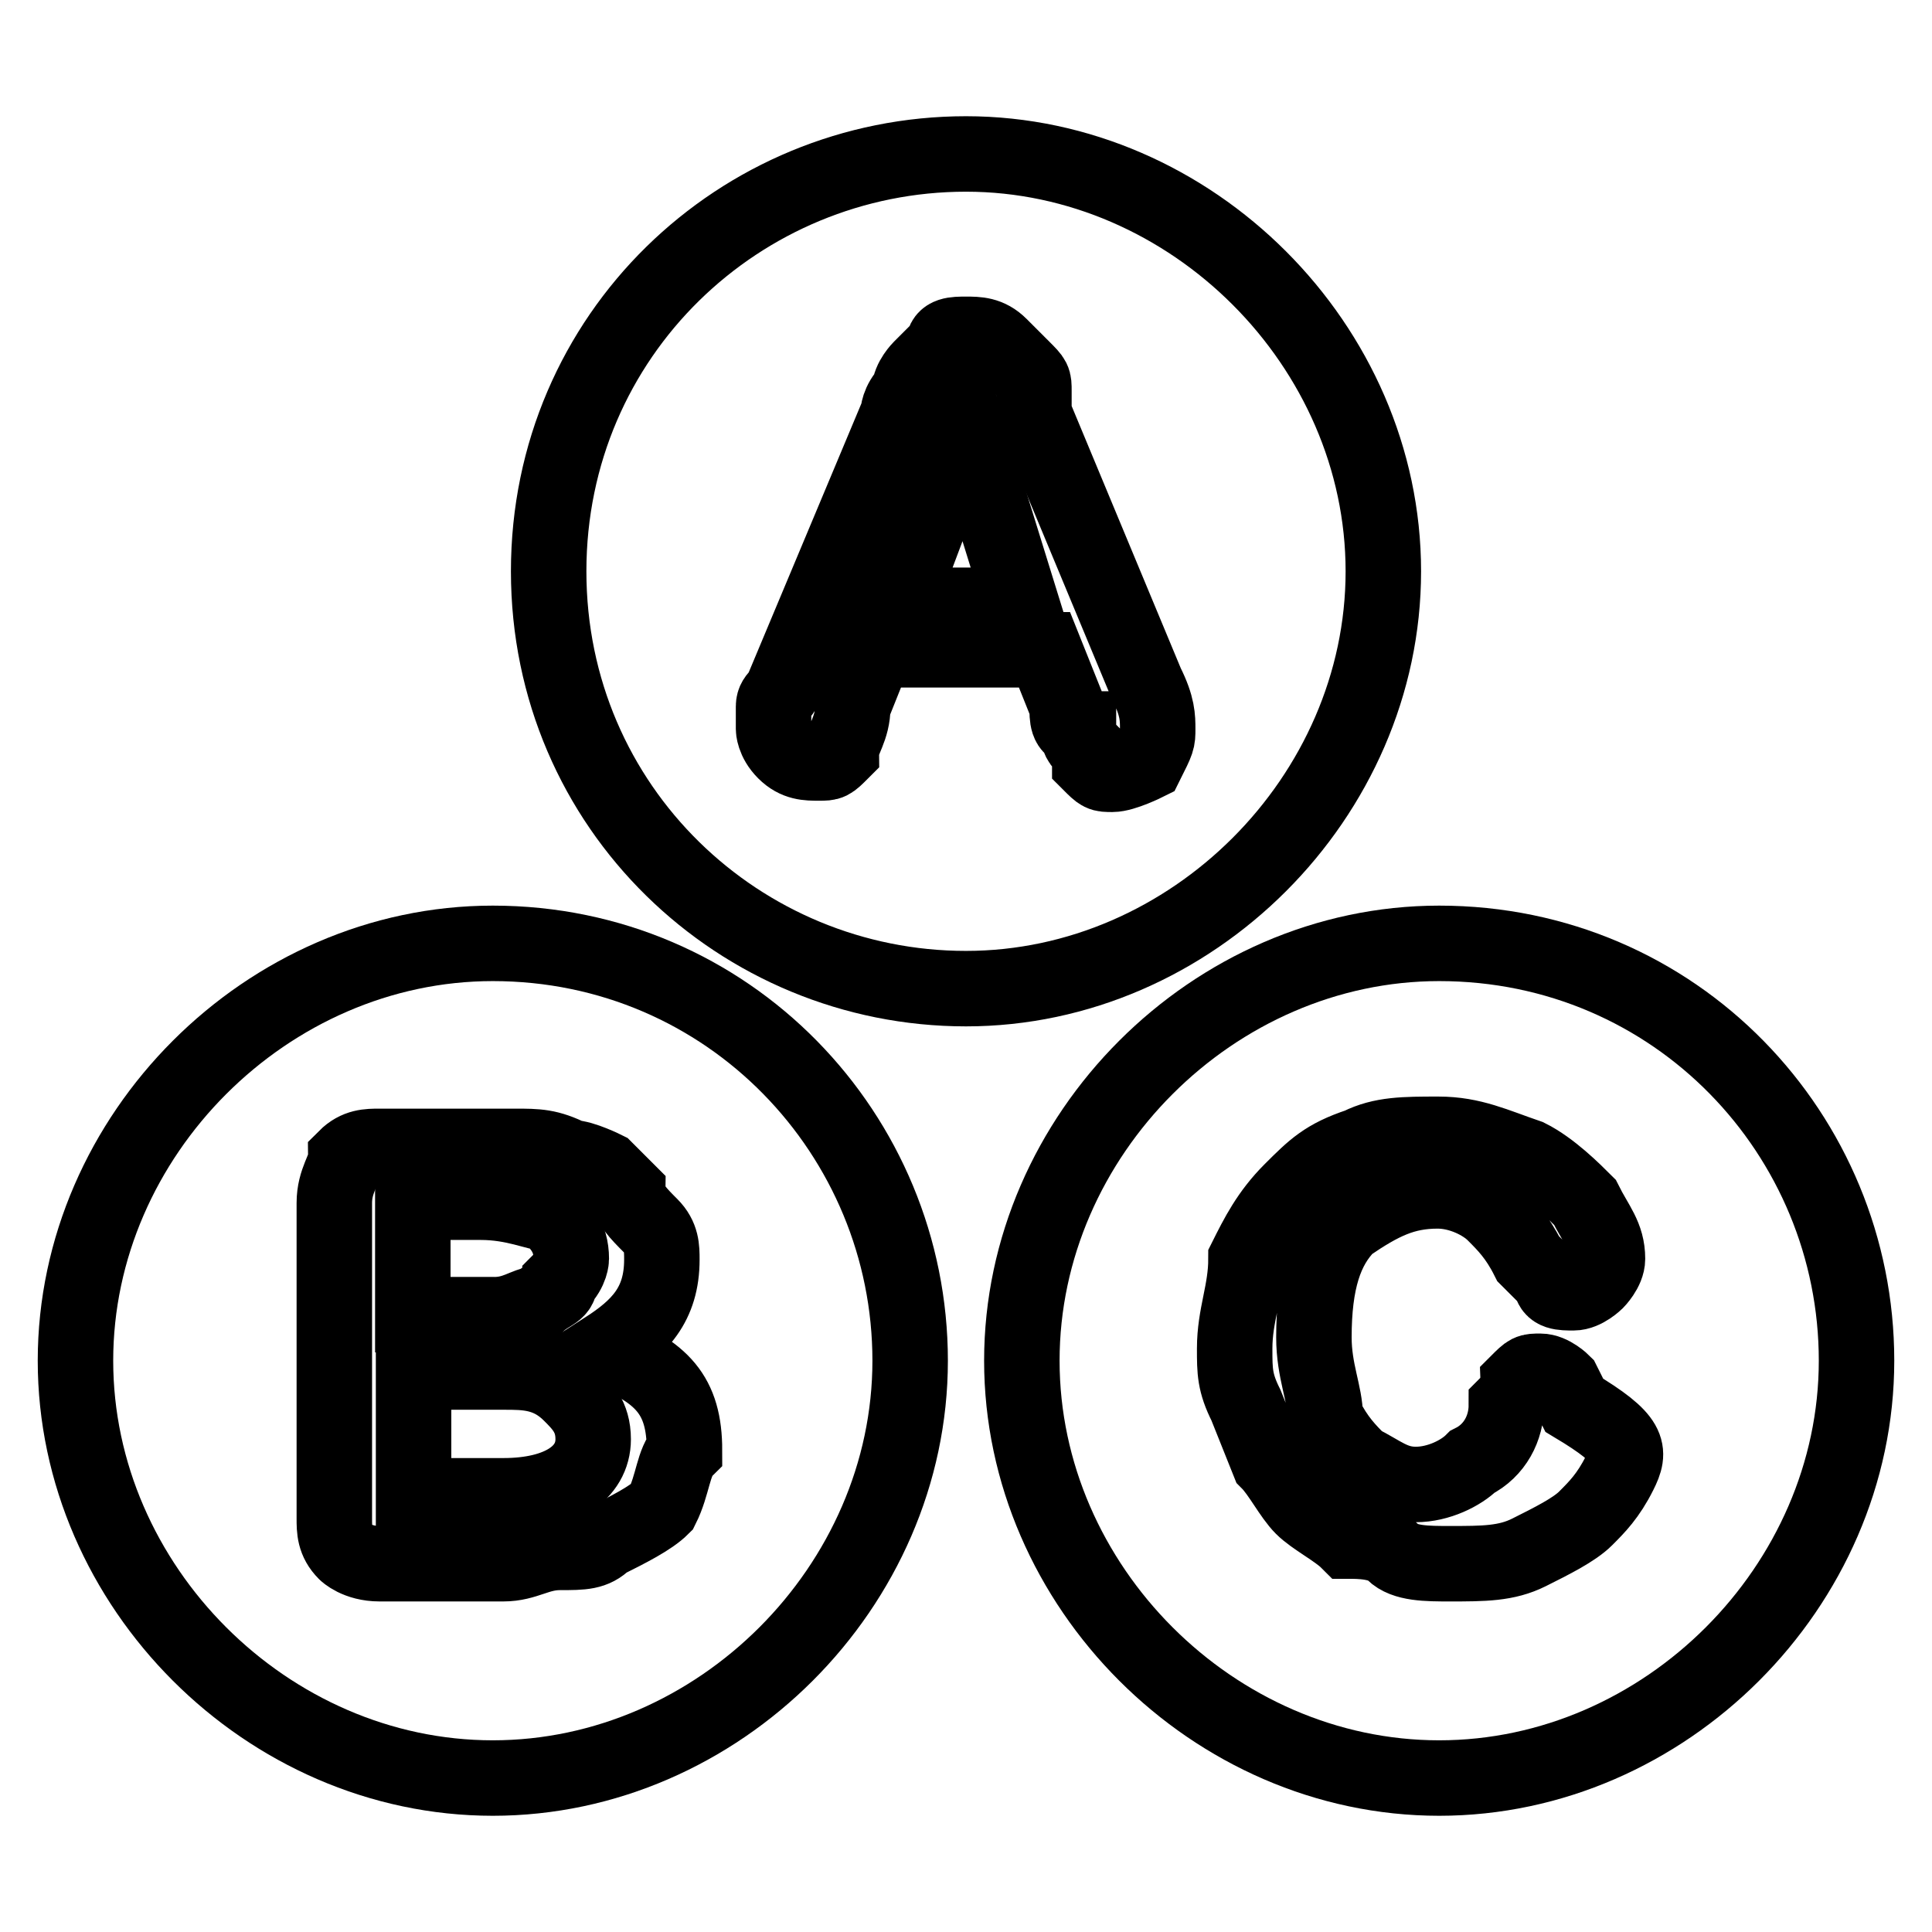
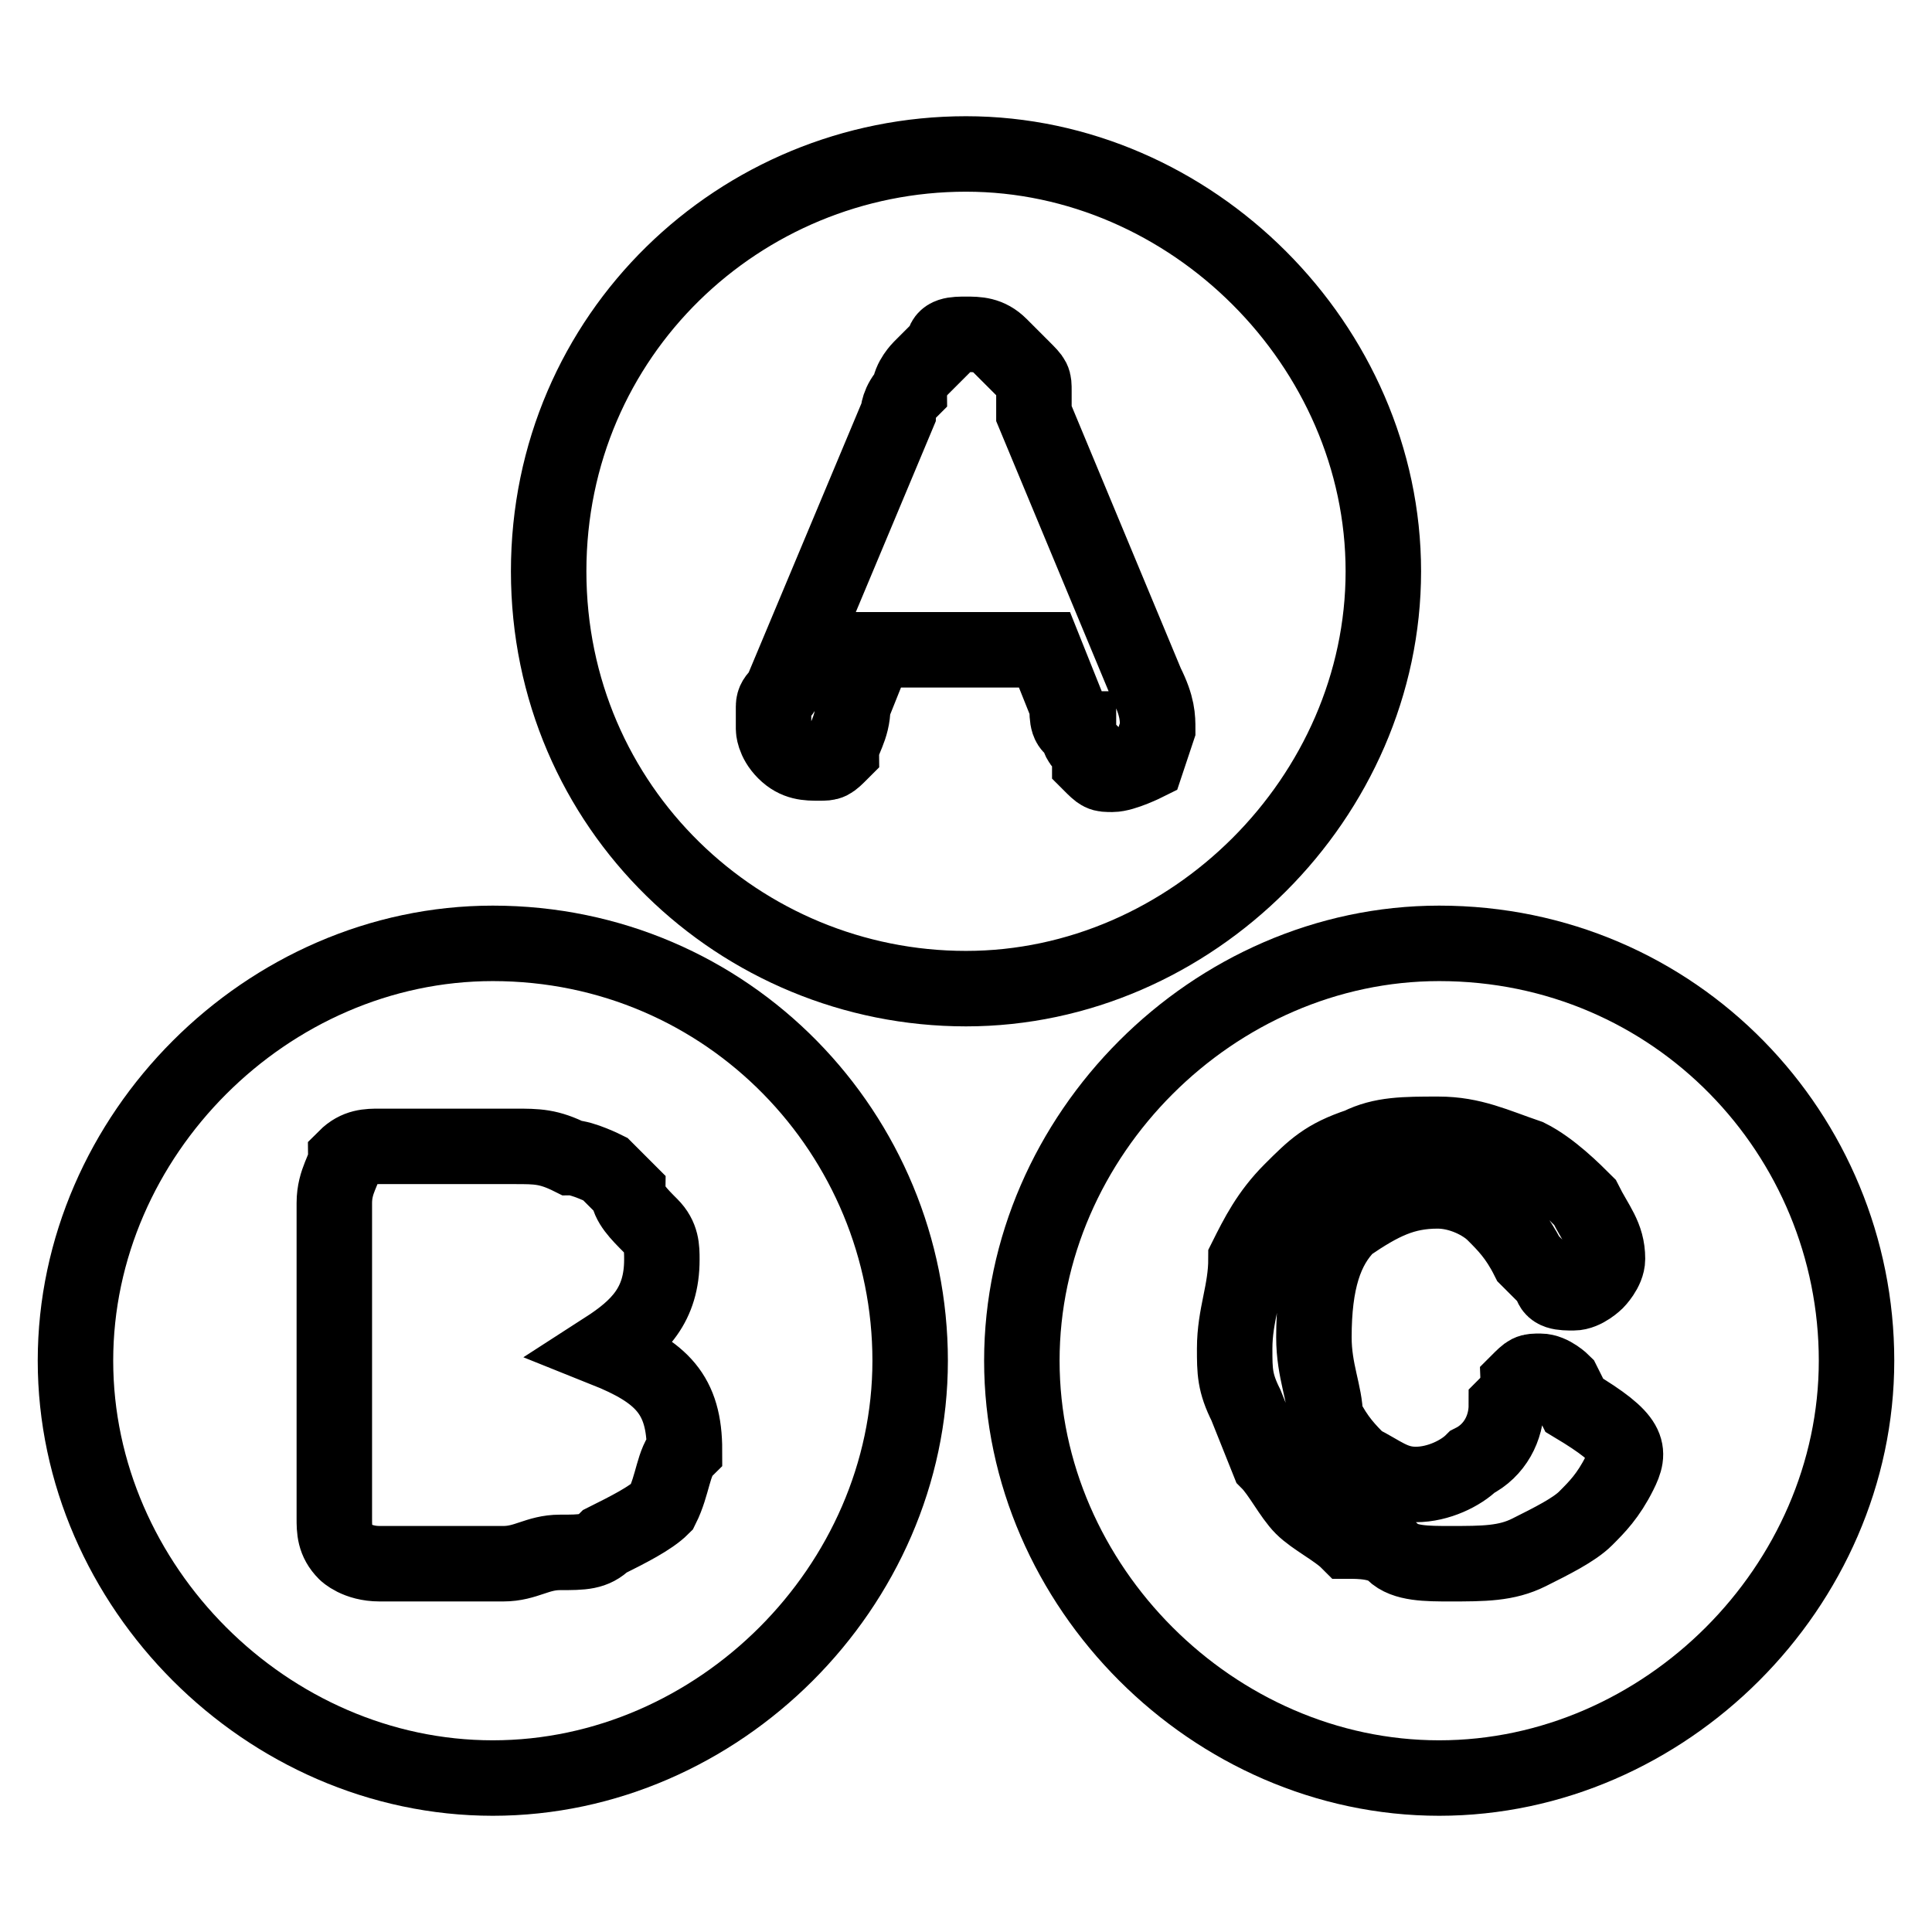
<svg xmlns="http://www.w3.org/2000/svg" version="1.1" x="0px" y="0px" viewBox="0 0 256 256" enable-background="new 0 0 256 256" xml:space="preserve">
  <g>
-     <path stroke-width="10" fill-opacity="0" stroke="#000000" d="M183.3,75.7c0-29.9-25.4-55.3-55.3-55.3c-29.9,0-55.3,23.9-55.3,55.3S98.1,131,128,131 C157.9,131,183.3,105.6,183.3,75.7L183.3,75.7z M151.9,101.1c0,0-3,1.5-4.5,1.5s-1.5,0-3-1.5v-1.5c-1.5-1.5-1.5-1.5-1.5-3 c-1.5,0-1.5-1.5-1.5-3l-3-7.5h-22.4l-3,7.5c0,3-1.5,4.5-1.5,6c-1.5,1.5-1.5,1.5-3,1.5c-1.5,0-3,0-4.5-1.5c-1.5-1.5-1.5-3-1.5-3v-3 c0-1.5,1.5-1.5,1.5-3L119,54.8c0,0,0-1.5,1.5-3c0-1.5,1.5-3,1.5-3l3-3c0-1.5,1.5-1.5,3-1.5c1.5,0,3,0,4.5,1.5l3,3 c1.5,1.5,1.5,1.5,1.5,3v3l14.9,35.8c1.5,3,1.5,4.5,1.5,6C153.4,98.1,153.4,98.1,151.9,101.1L151.9,101.1z" />
-     <path stroke-width="10" fill-opacity="0" stroke="#000000" d="M119,80.2h16.4L128,56.3L119,80.2z M66.8,181.8H54.8v16.4h11.9c7.5,0,11.9-3,11.9-7.5c0-3-1.5-4.5-3-6 C72.7,181.8,69.7,181.8,66.8,181.8z M71.2,172.8c1.5-1.5,3-1.5,3-3c1.5-1.5,1.5-3,1.5-3c0-3-1.5-4.5-3-6c-1.5,0-4.5-1.5-9-1.5h-9 v14.9h10.5C68.3,174.3,69.7,172.8,71.2,172.8z" />
+     <path stroke-width="10" fill-opacity="0" stroke="#000000" d="M183.3,75.7c0-29.9-25.4-55.3-55.3-55.3c-29.9,0-55.3,23.9-55.3,55.3S98.1,131,128,131 C157.9,131,183.3,105.6,183.3,75.7L183.3,75.7z M151.9,101.1c0,0-3,1.5-4.5,1.5s-1.5,0-3-1.5v-1.5c-1.5-1.5-1.5-1.5-1.5-3 c-1.5,0-1.5-1.5-1.5-3l-3-7.5h-22.4l-3,7.5c0,3-1.5,4.5-1.5,6c-1.5,1.5-1.5,1.5-3,1.5c-1.5,0-3,0-4.5-1.5c-1.5-1.5-1.5-3-1.5-3v-3 c0-1.5,1.5-1.5,1.5-3L119,54.8c0,0,0-1.5,1.5-3c0-1.5,1.5-3,1.5-3l3-3c0-1.5,1.5-1.5,3-1.5c1.5,0,3,0,4.5,1.5l3,3 c1.5,1.5,1.5,1.5,1.5,3v3l14.9,35.8c1.5,3,1.5,4.5,1.5,6L151.9,101.1z" />
    <path stroke-width="10" fill-opacity="0" stroke="#000000" d="M65.3,125C35.4,125,10,150.4,10,180.3s25.4,55.3,55.3,55.3s55.3-25.4,55.3-55.3S96.6,125,65.3,125z  M87.7,199.7c-1.5,1.5-4.5,3-7.5,4.5c-1.5,1.5-3,1.5-6,1.5c-3,0-4.5,1.5-7.5,1.5H50.3c-3,0-4.5-1.5-4.5-1.5c-1.5-1.5-1.5-3-1.5-4.5 v-41.8c0-3,1.5-4.5,1.5-6c1.5-1.5,3-1.5,4.5-1.5h17.9c3,0,4.5,0,7.5,1.5c1.5,0,4.5,1.5,4.5,1.5l3,3c0,1.5,1.5,3,3,4.5 c1.5,1.5,1.5,3,1.5,4.5c0,6-3,9-7.5,11.9c7.5,3,10.5,6,10.5,13.4C89.2,193.7,89.2,196.7,87.7,199.7z M190.7,125 c-29.9,0-55.3,25.4-55.3,55.3s25.4,55.3,55.3,55.3s55.3-25.4,55.3-55.3S222.1,125,190.7,125z M214.6,195.2c-1.5,3-3,4.5-4.5,6 c-1.5,1.5-4.5,3-7.5,4.5c-3,1.5-6,1.5-10.5,1.5c-3,0-6,0-7.5-1.5s-4.5-1.5-6-1.5c-1.5-1.5-4.5-3-6-4.5c-1.5-1.5-3-4.5-4.5-6l-3-7.5 c-1.5-3-1.5-4.5-1.5-7.5c0-4.5,1.5-7.5,1.5-11.9c1.5-3,3-6,6-9c3-3,4.5-4.5,9-6c3-1.5,6-1.5,10.5-1.5s7.5,1.5,11.9,3 c3,1.5,6,4.5,7.5,6c1.5,3,3,4.5,3,7.5c0,1.5-1.5,3-1.5,3s-1.5,1.5-3,1.5s-3,0-3-1.5l-3-3c-1.5-3-3-4.5-4.5-6c-1.5-1.5-4.5-3-7.5-3 c-4.5,0-7.5,1.5-11.9,4.5c-3,3-4.5,7.5-4.5,14.9c0,4.5,1.5,7.5,1.5,10.5c1.5,3,3,4.5,4.5,6c3,1.5,4.5,3,7.5,3c3,0,6-1.5,7.5-3 c3-1.5,4.5-4.5,4.5-7.5c1.5-1.5,1.5-3,1.5-3c1.5-1.5,1.5-1.5,3-1.5c1.5,0,3,1.5,3,1.5l1.5,3C216.1,190.7,216.1,192.2,214.6,195.2 L214.6,195.2z" />
  </g>
</svg>